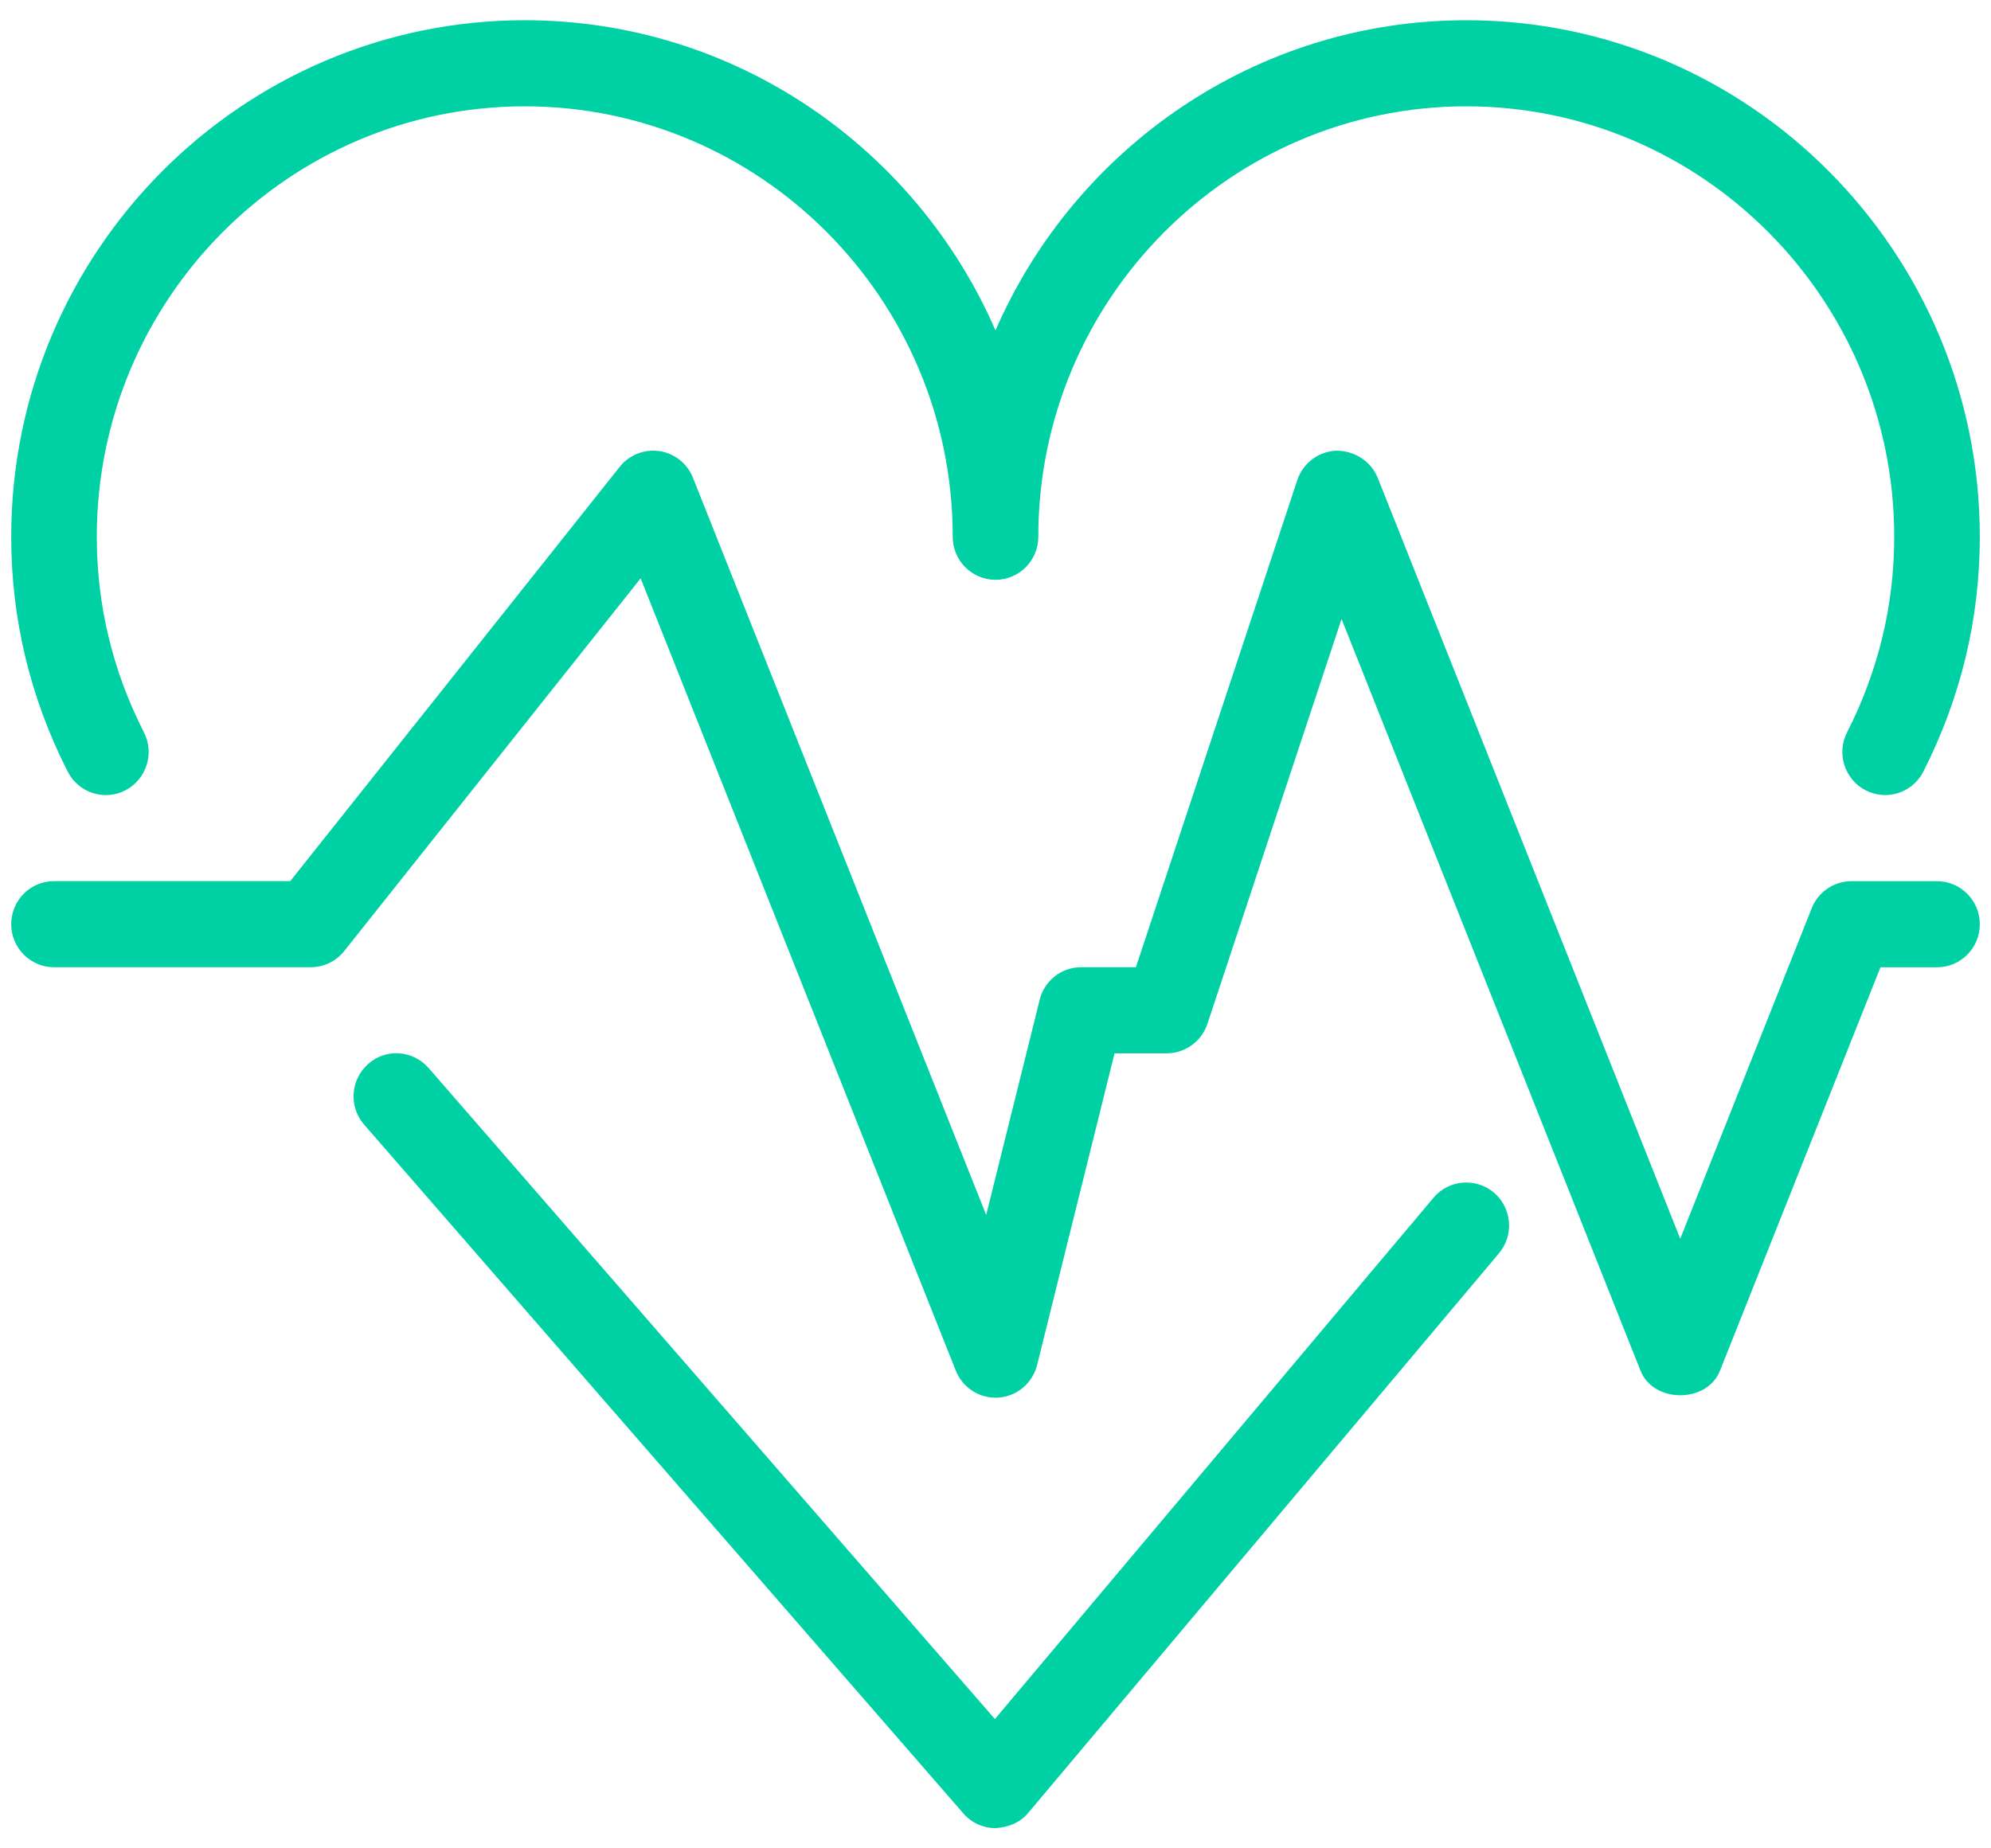
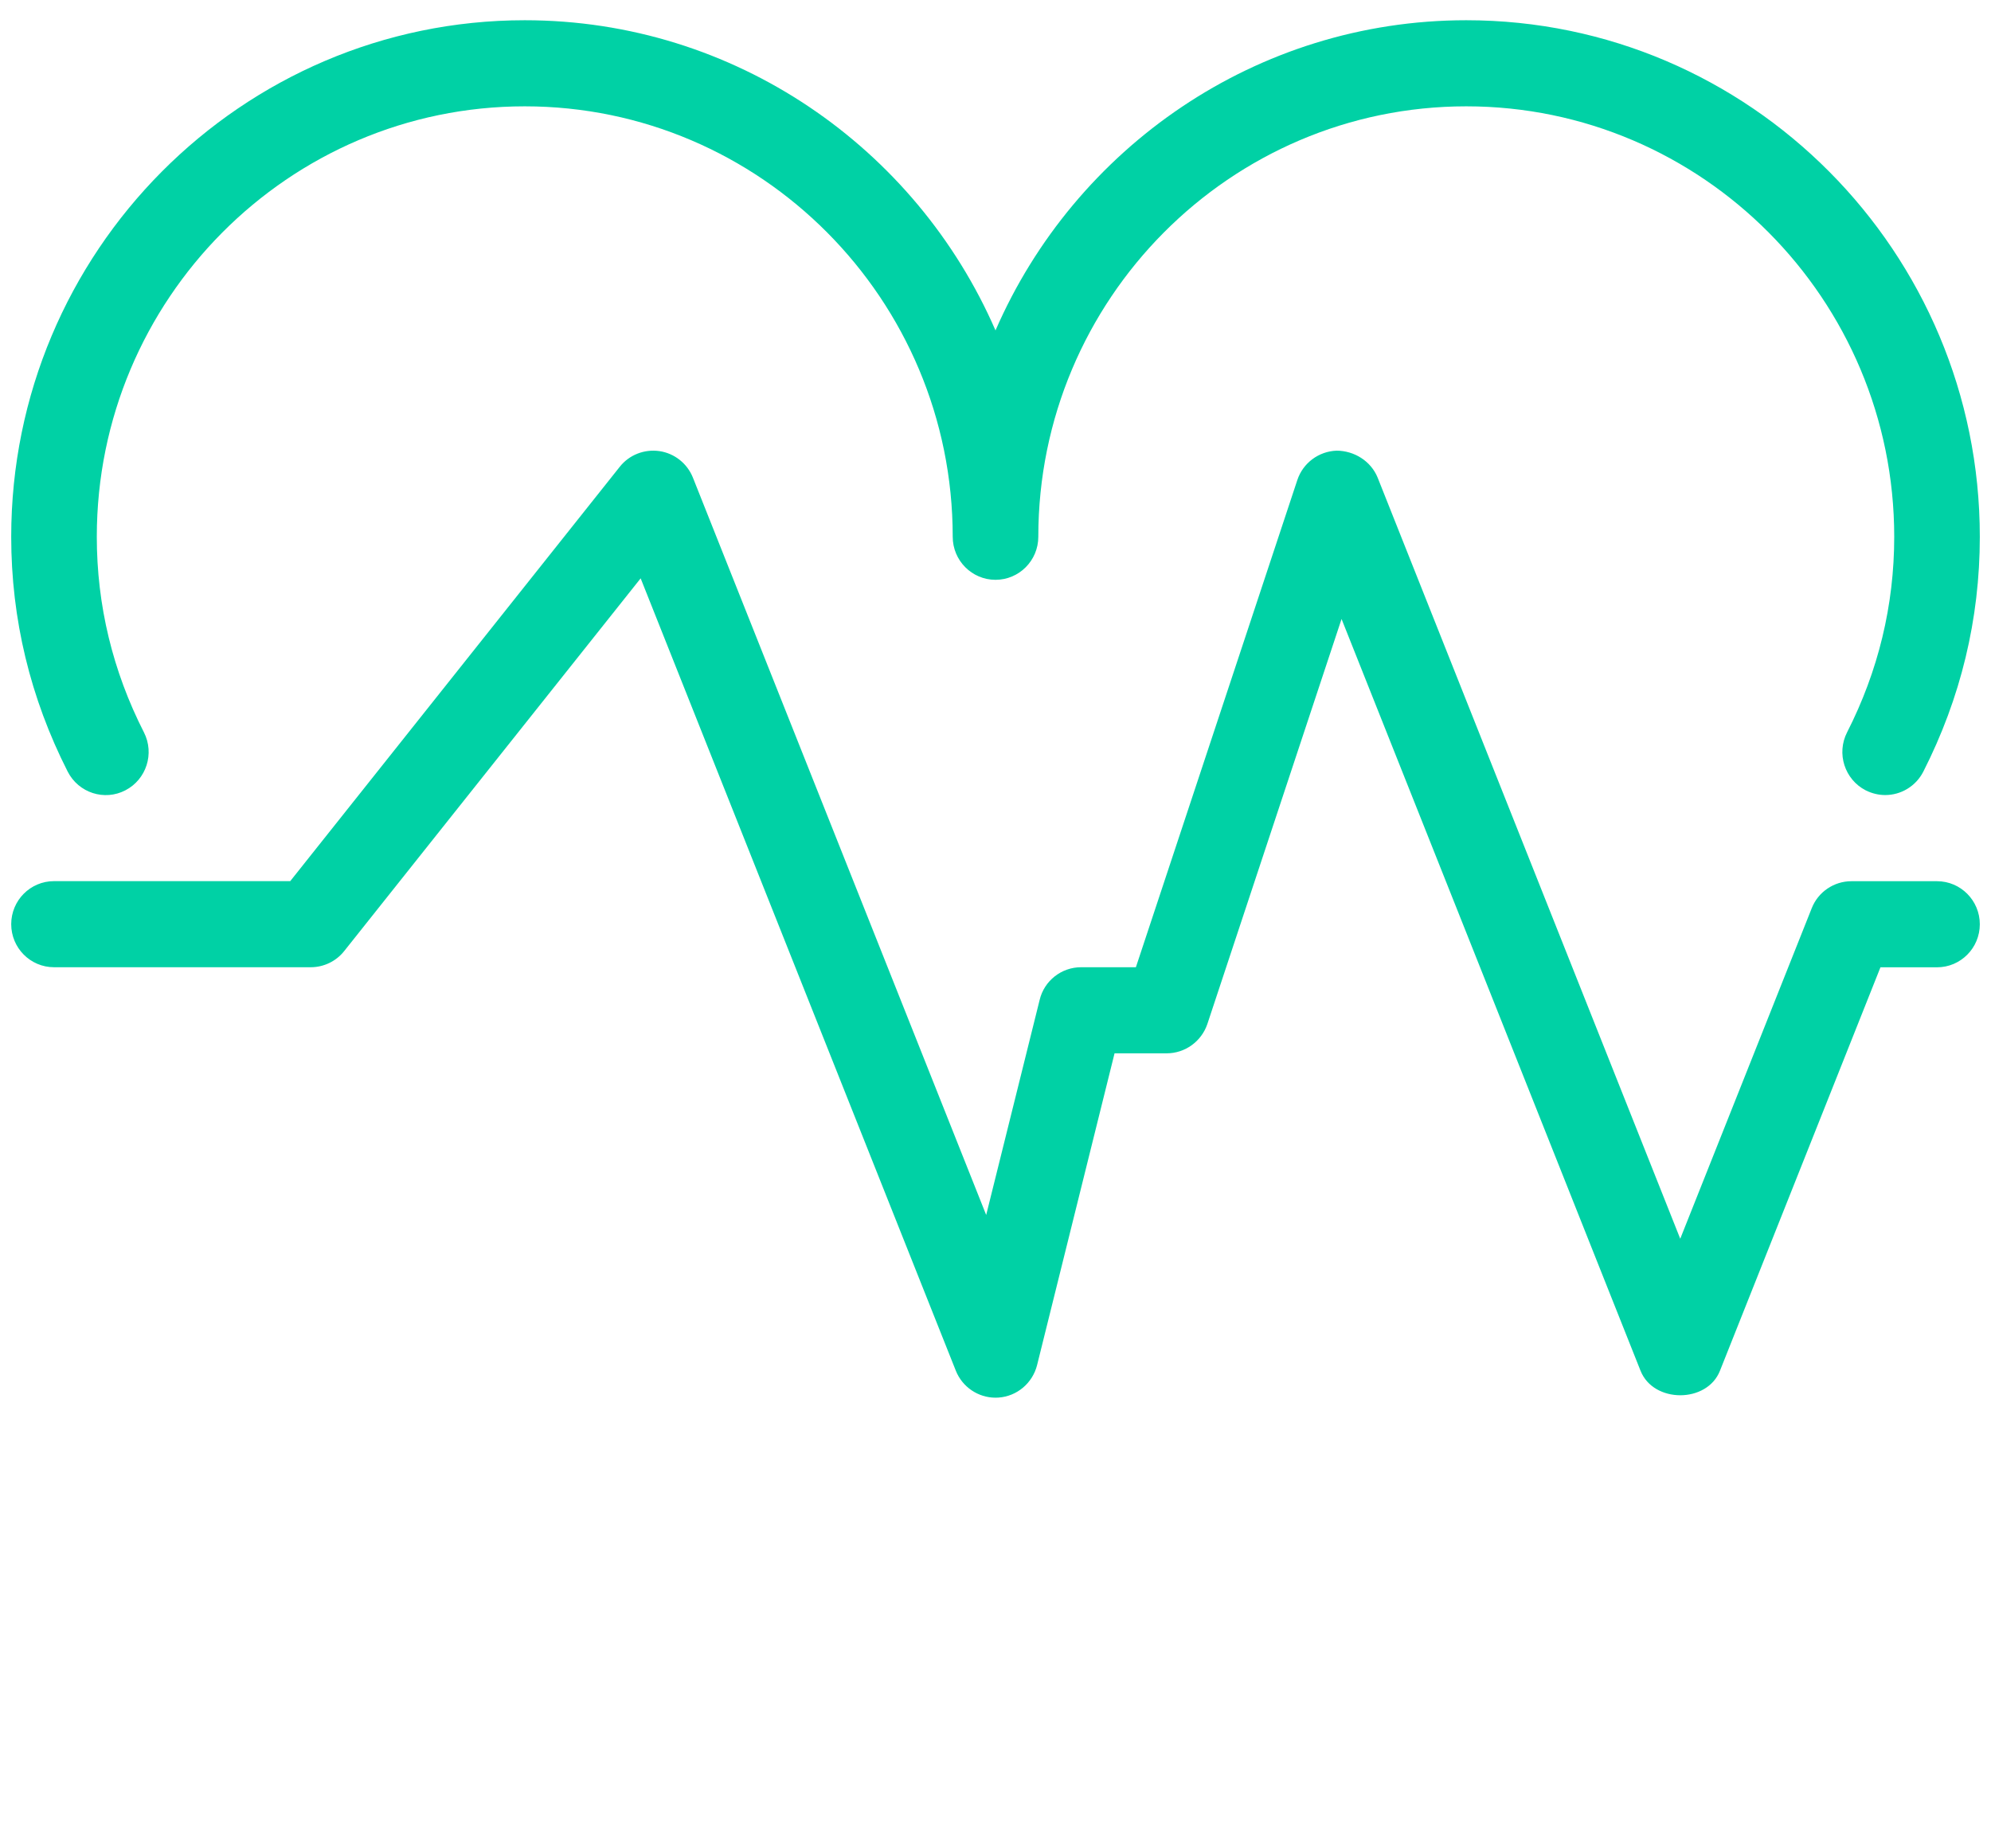
<svg xmlns="http://www.w3.org/2000/svg" width="84px" height="78px" viewBox="0 0 84 78" version="1.1">
  <title>947587DD-DDE1-4C24-9F03-4718D4EAB788</title>
  <desc>Created with sketchtool.</desc>
  <g id="Page-1" stroke="none" stroke-width="1" fill="none" fill-rule="evenodd">
    <g id="Medico-wellness-landing-4" transform="translate(-538, -1713)">
      <g id="ci_10" transform="translate(530, 1702)">
        <rect id="Rectangle-Copy" x="0" y="0" width="100" height="100" />
        <g id="Heart-Beat" transform="translate(7.63, 11)" fill="#00D1A5" fill-rule="nonzero">
          <g transform="translate(0, 0.006)">
            <path d="M42.37,58.976 C41.637,58.976 40.969,58.525 40.695,57.835 L27.399,24.4 L14.89,40.131 C14.55,40.56 14.03,40.811 13.481,40.811 L2.648,40.811 C1.651,40.811 0.843,39.997 0.843,38.994 C0.843,37.991 1.651,37.178 2.648,37.178 L12.615,37.178 L26.518,19.692 C26.918,19.187 27.554,18.94 28.193,19.031 C28.829,19.125 29.367,19.554 29.605,20.153 L41.977,51.266 L44.234,42.184 C44.429,41.377 45.155,40.811 45.981,40.811 L48.293,40.811 L55.103,20.255 C55.341,19.532 56.006,19.038 56.764,19.012 C57.505,19.016 58.209,19.449 58.494,20.153 L71.259,52.269 L76.806,38.322 C77.077,37.632 77.745,37.181 78.481,37.181 L82.093,37.181 C83.089,37.181 83.898,37.995 83.898,38.998 C83.898,40.001 83.089,40.814 82.093,40.814 L79.706,40.814 L72.935,57.839 C72.393,59.219 70.129,59.219 69.584,57.839 L56.97,26.115 L51.308,43.208 C51.059,43.942 50.369,44.444 49.593,44.444 L47.393,44.444 L44.125,57.599 C43.934,58.362 43.277,58.918 42.497,58.972 C42.45,58.976 42.41,58.976 42.37,58.976 Z" id="Path" />
            <g id="Group">
              <path d="M79.908,33.545 C79.63,33.545 79.348,33.479 79.081,33.345 C78.196,32.887 77.842,31.794 78.297,30.9 C79.615,28.313 80.287,25.534 80.287,22.646 C80.287,12.63 72.187,4.481 62.231,4.481 C52.276,4.481 44.176,12.63 44.176,22.646 C44.176,23.648 43.367,24.462 42.37,24.462 C41.374,24.462 40.565,23.648 40.565,22.646 C40.565,12.63 32.465,4.481 22.509,4.481 C12.553,4.481 4.454,12.63 4.454,22.646 C4.454,25.534 5.125,28.313 6.443,30.9 C6.898,31.794 6.545,32.887 5.66,33.345 C4.775,33.806 3.685,33.454 3.226,32.556 C1.648,29.45 0.843,26.119 0.843,22.646 C0.843,10.624 10.56,0.848 22.509,0.848 C31.378,0.848 39.023,6.239 42.37,13.937 C45.718,6.239 53.363,0.848 62.231,0.848 C74.181,0.848 83.898,10.624 83.898,22.646 C83.898,26.119 83.093,29.45 81.515,32.556 C81.193,33.185 80.561,33.545 79.908,33.545 Z" id="Path" />
-               <path d="M42.37,77.141 C41.847,77.141 41.356,76.915 41.013,76.519 L15.735,47.455 C15.074,46.7 15.153,45.555 15.905,44.891 C16.648,44.229 17.79,44.306 18.45,45.061 L42.345,72.538 L60.852,50.536 C61.498,49.77 62.643,49.682 63.398,50.322 C64.16,50.972 64.254,52.117 63.611,52.883 L43.75,76.498 C43.407,76.904 42.948,77.101 42.37,77.141 Z" id="Path" />
            </g>
          </g>
        </g>
      </g>
    </g>
  </g>
</svg>